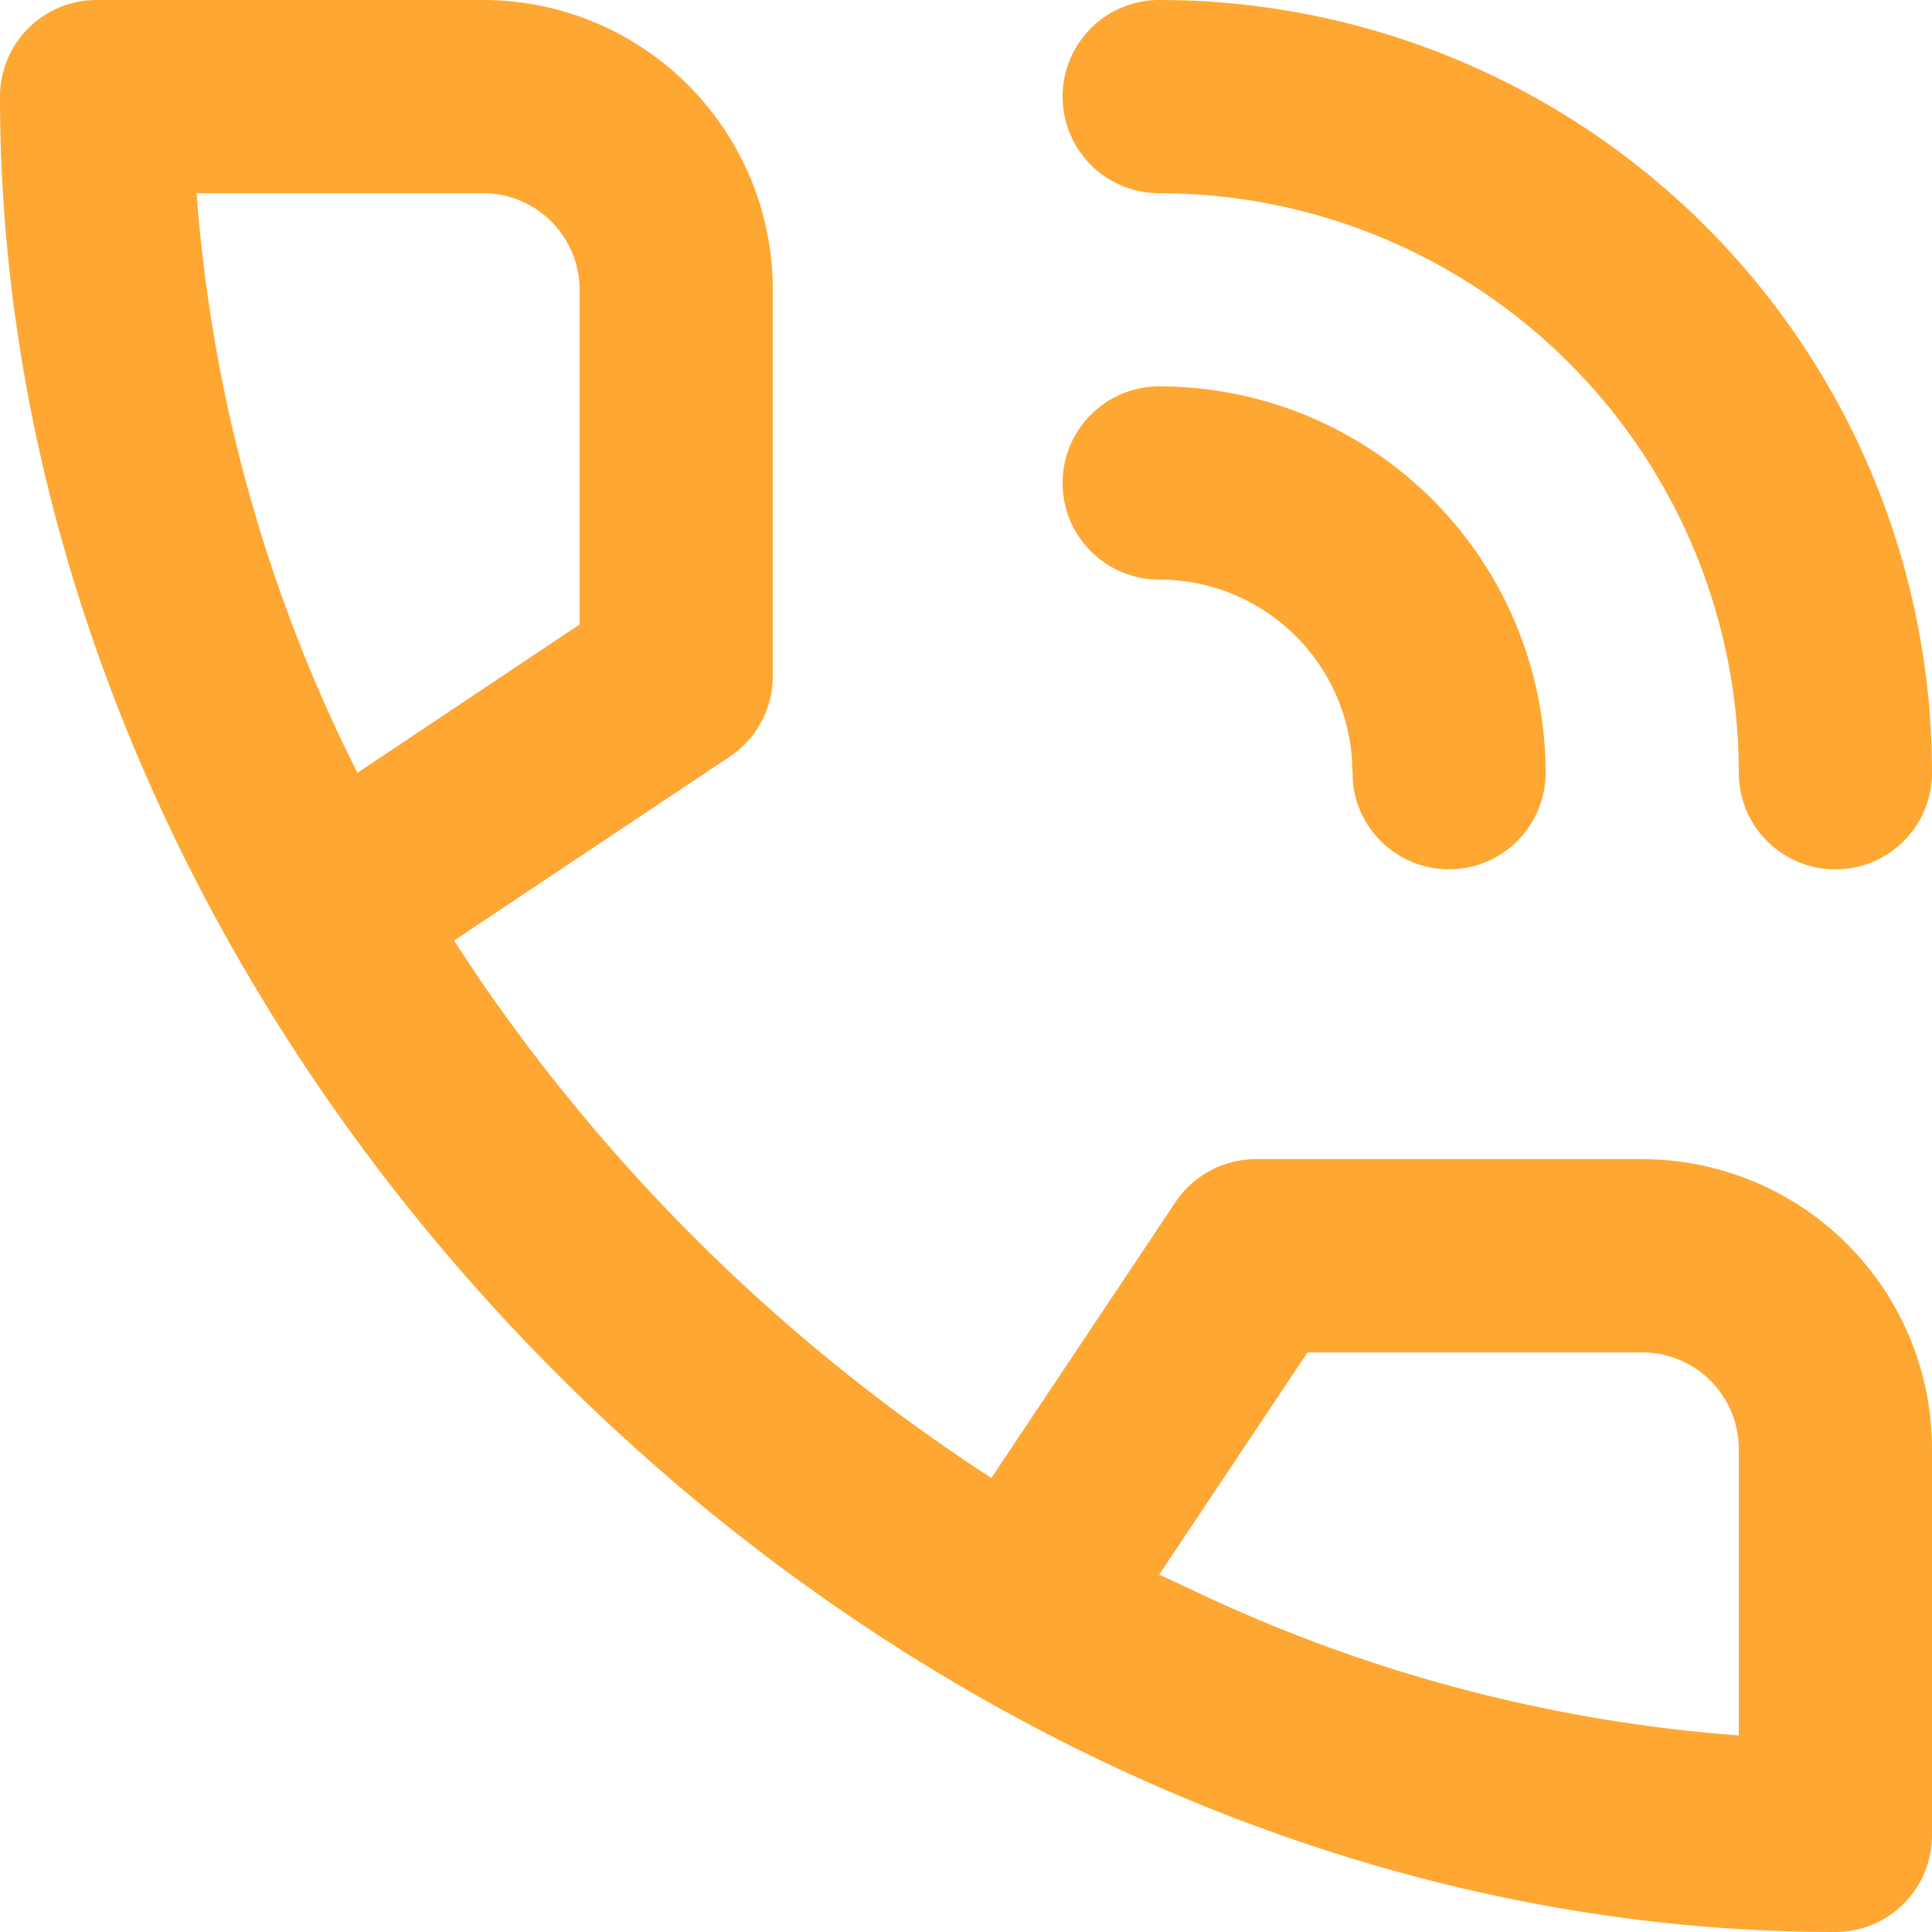
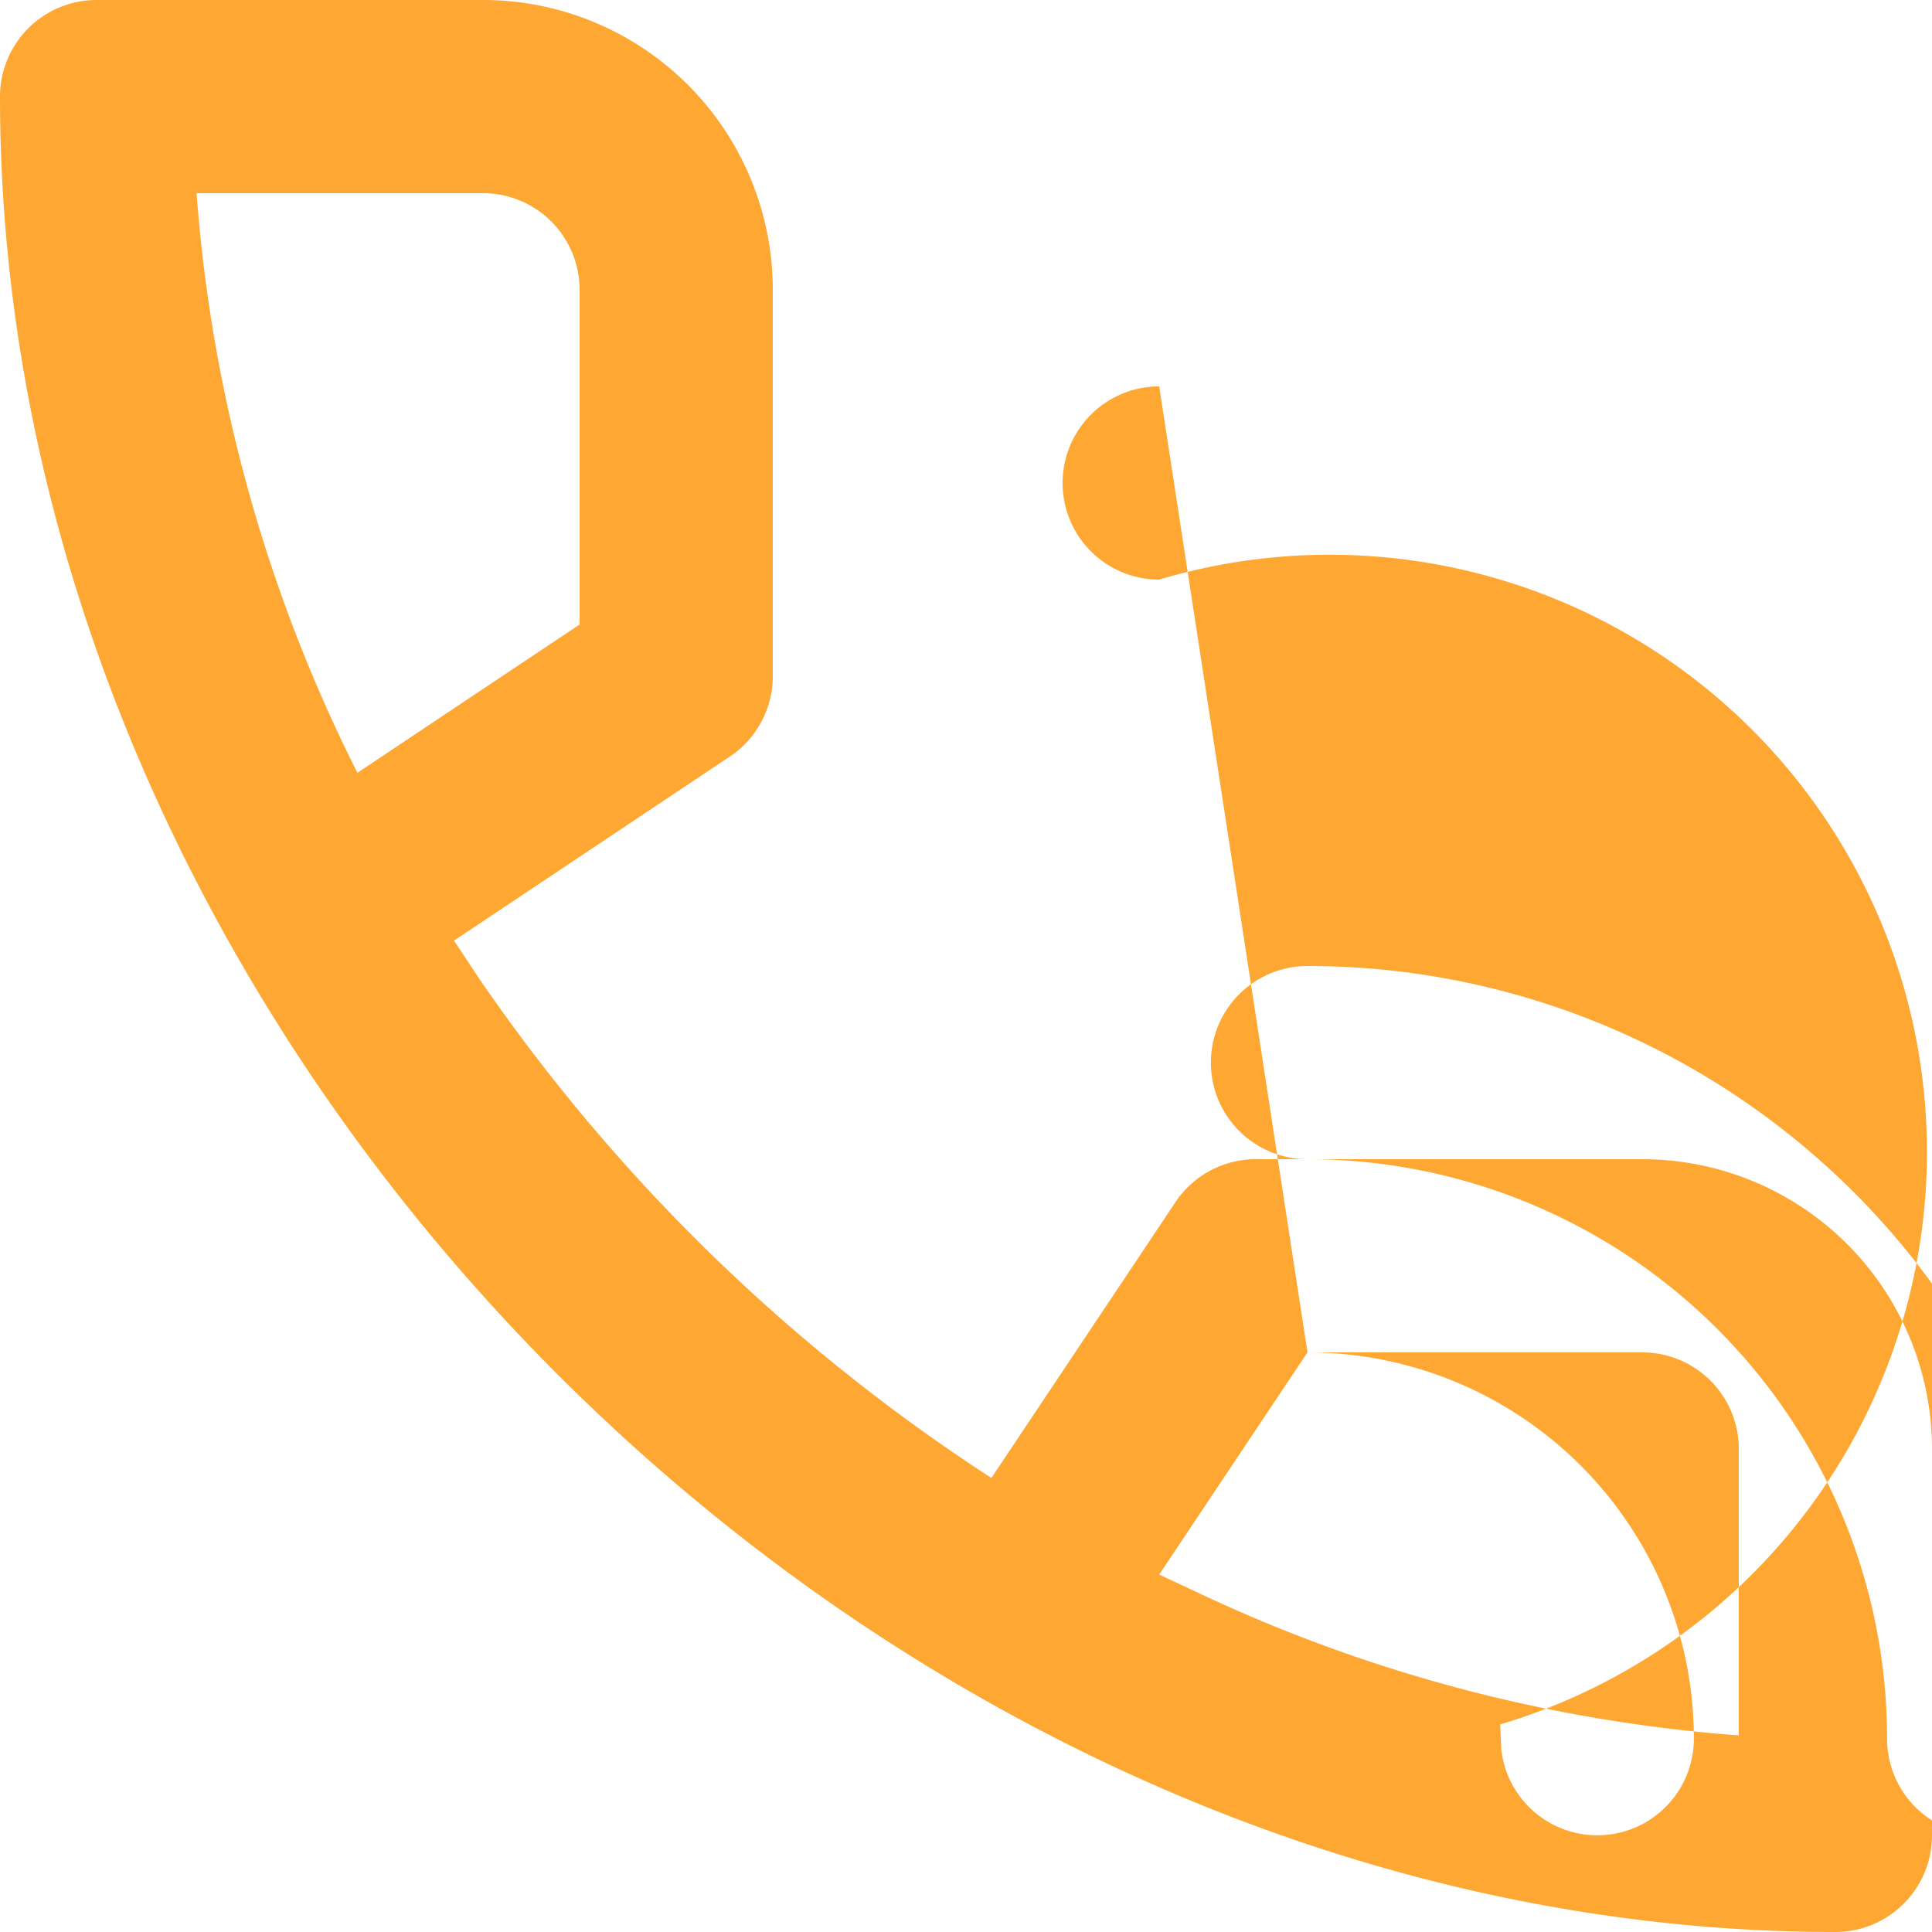
<svg xmlns="http://www.w3.org/2000/svg" width="20" height="20" viewBox="0 0 20 20">
-   <path d="M9.555,9.832A1,1,0,0,0,10,9V5A3,3,0,0,0,7,2H3A1,1,0,0,0,2,3c0,9.941,9.059,19,19,19a1,1,0,0,0,1-1V17a3,3,0,0,0-3-3H15a1,1,0,0,0-.832.445L12.263,17.3a18.888,18.888,0,0,1-5.292-5.154L6.7,11.737ZM15.535,16H19a1,1,0,0,1,1,1v2.965a15.848,15.848,0,0,1-5.591-1.474L14,18.3ZM14,6a4,4,0,0,1,4,4,1,1,0,0,1-1.993.117l-.012-.266A2,2,0,0,0,14,8a1,1,0,0,1,0-2Zm0-4a8,8,0,0,1,8,8,1,1,0,0,1-2,0,6,6,0,0,0-6-6,1,1,0,0,1,0-2ZM7,4A1,1,0,0,1,8,5V8.465L5.7,10A15.952,15.952,0,0,1,4.035,4Z" transform="translate(-2 -2)" fill="#fea733" fill-rule="evenodd" />
+   <path d="M9.555,9.832A1,1,0,0,0,10,9V5A3,3,0,0,0,7,2H3A1,1,0,0,0,2,3c0,9.941,9.059,19,19,19a1,1,0,0,0,1-1V17a3,3,0,0,0-3-3H15a1,1,0,0,0-.832.445L12.263,17.3a18.888,18.888,0,0,1-5.292-5.154L6.7,11.737ZM15.535,16H19a1,1,0,0,1,1,1v2.965a15.848,15.848,0,0,1-5.591-1.474L14,18.3Za4,4,0,0,1,4,4,1,1,0,0,1-1.993.117l-.012-.266A2,2,0,0,0,14,8a1,1,0,0,1,0-2Zm0-4a8,8,0,0,1,8,8,1,1,0,0,1-2,0,6,6,0,0,0-6-6,1,1,0,0,1,0-2ZM7,4A1,1,0,0,1,8,5V8.465L5.7,10A15.952,15.952,0,0,1,4.035,4Z" transform="translate(-2 -2)" fill="#fea733" fill-rule="evenodd" />
</svg>